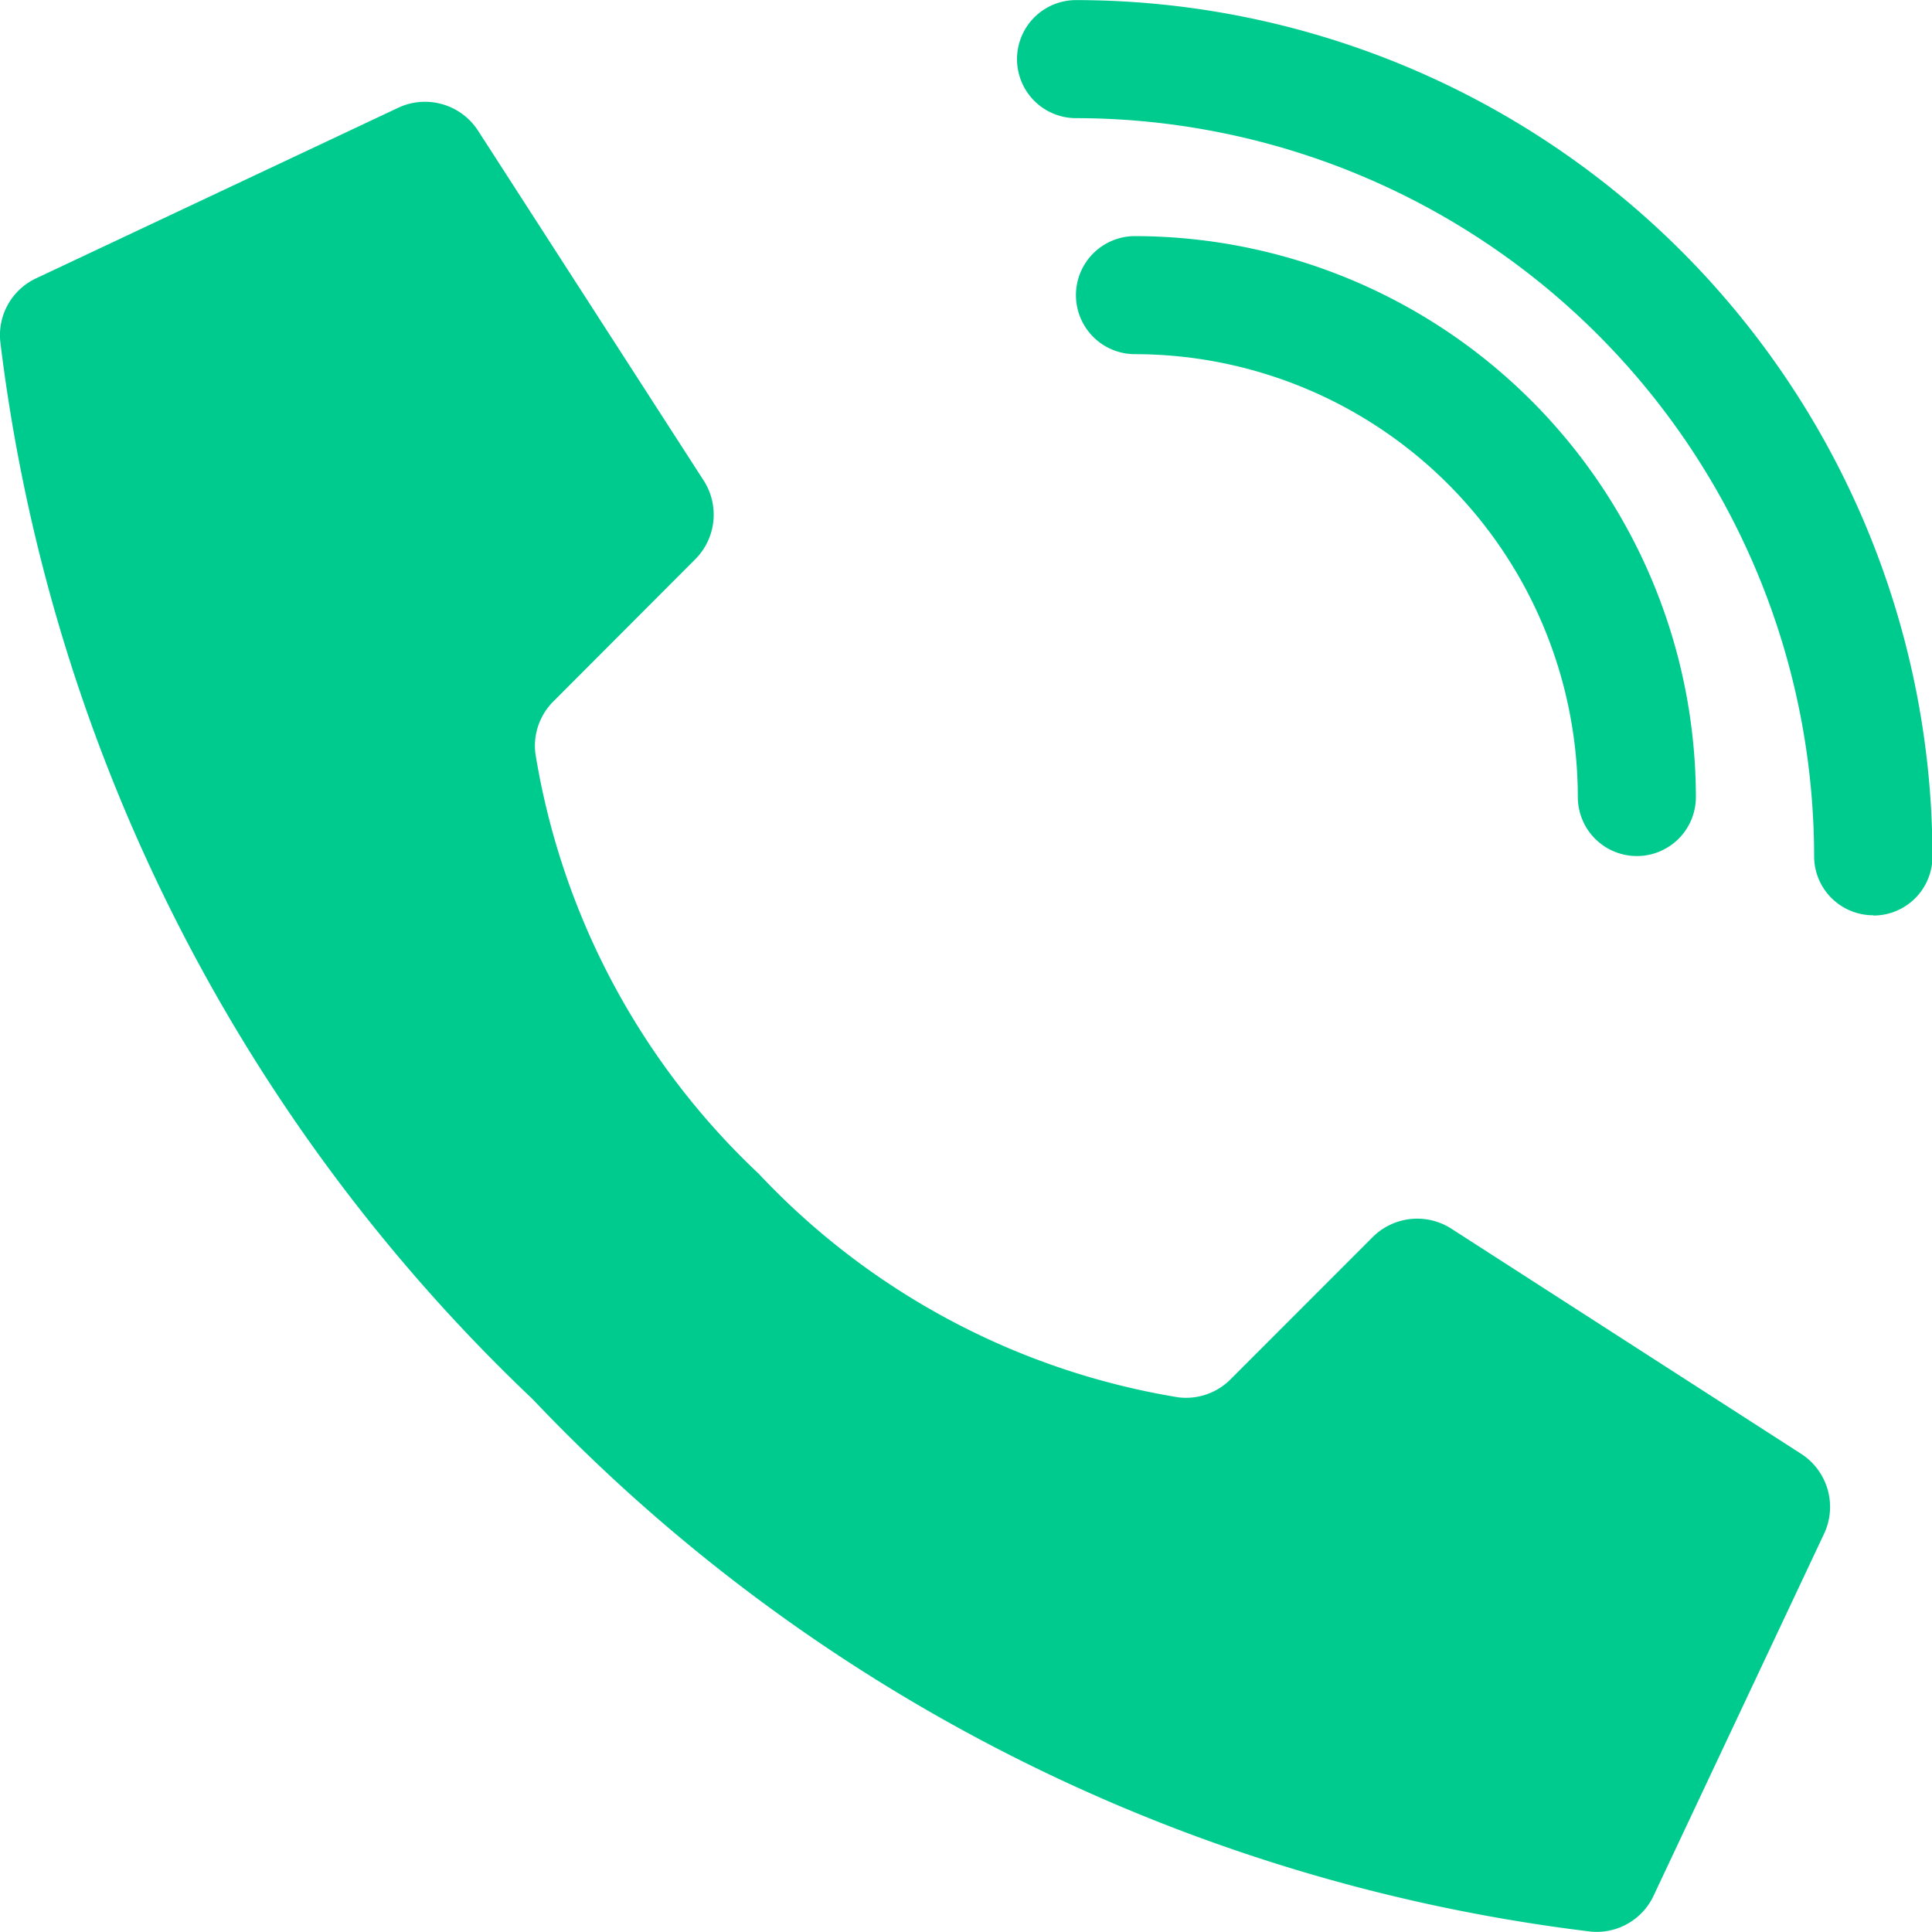
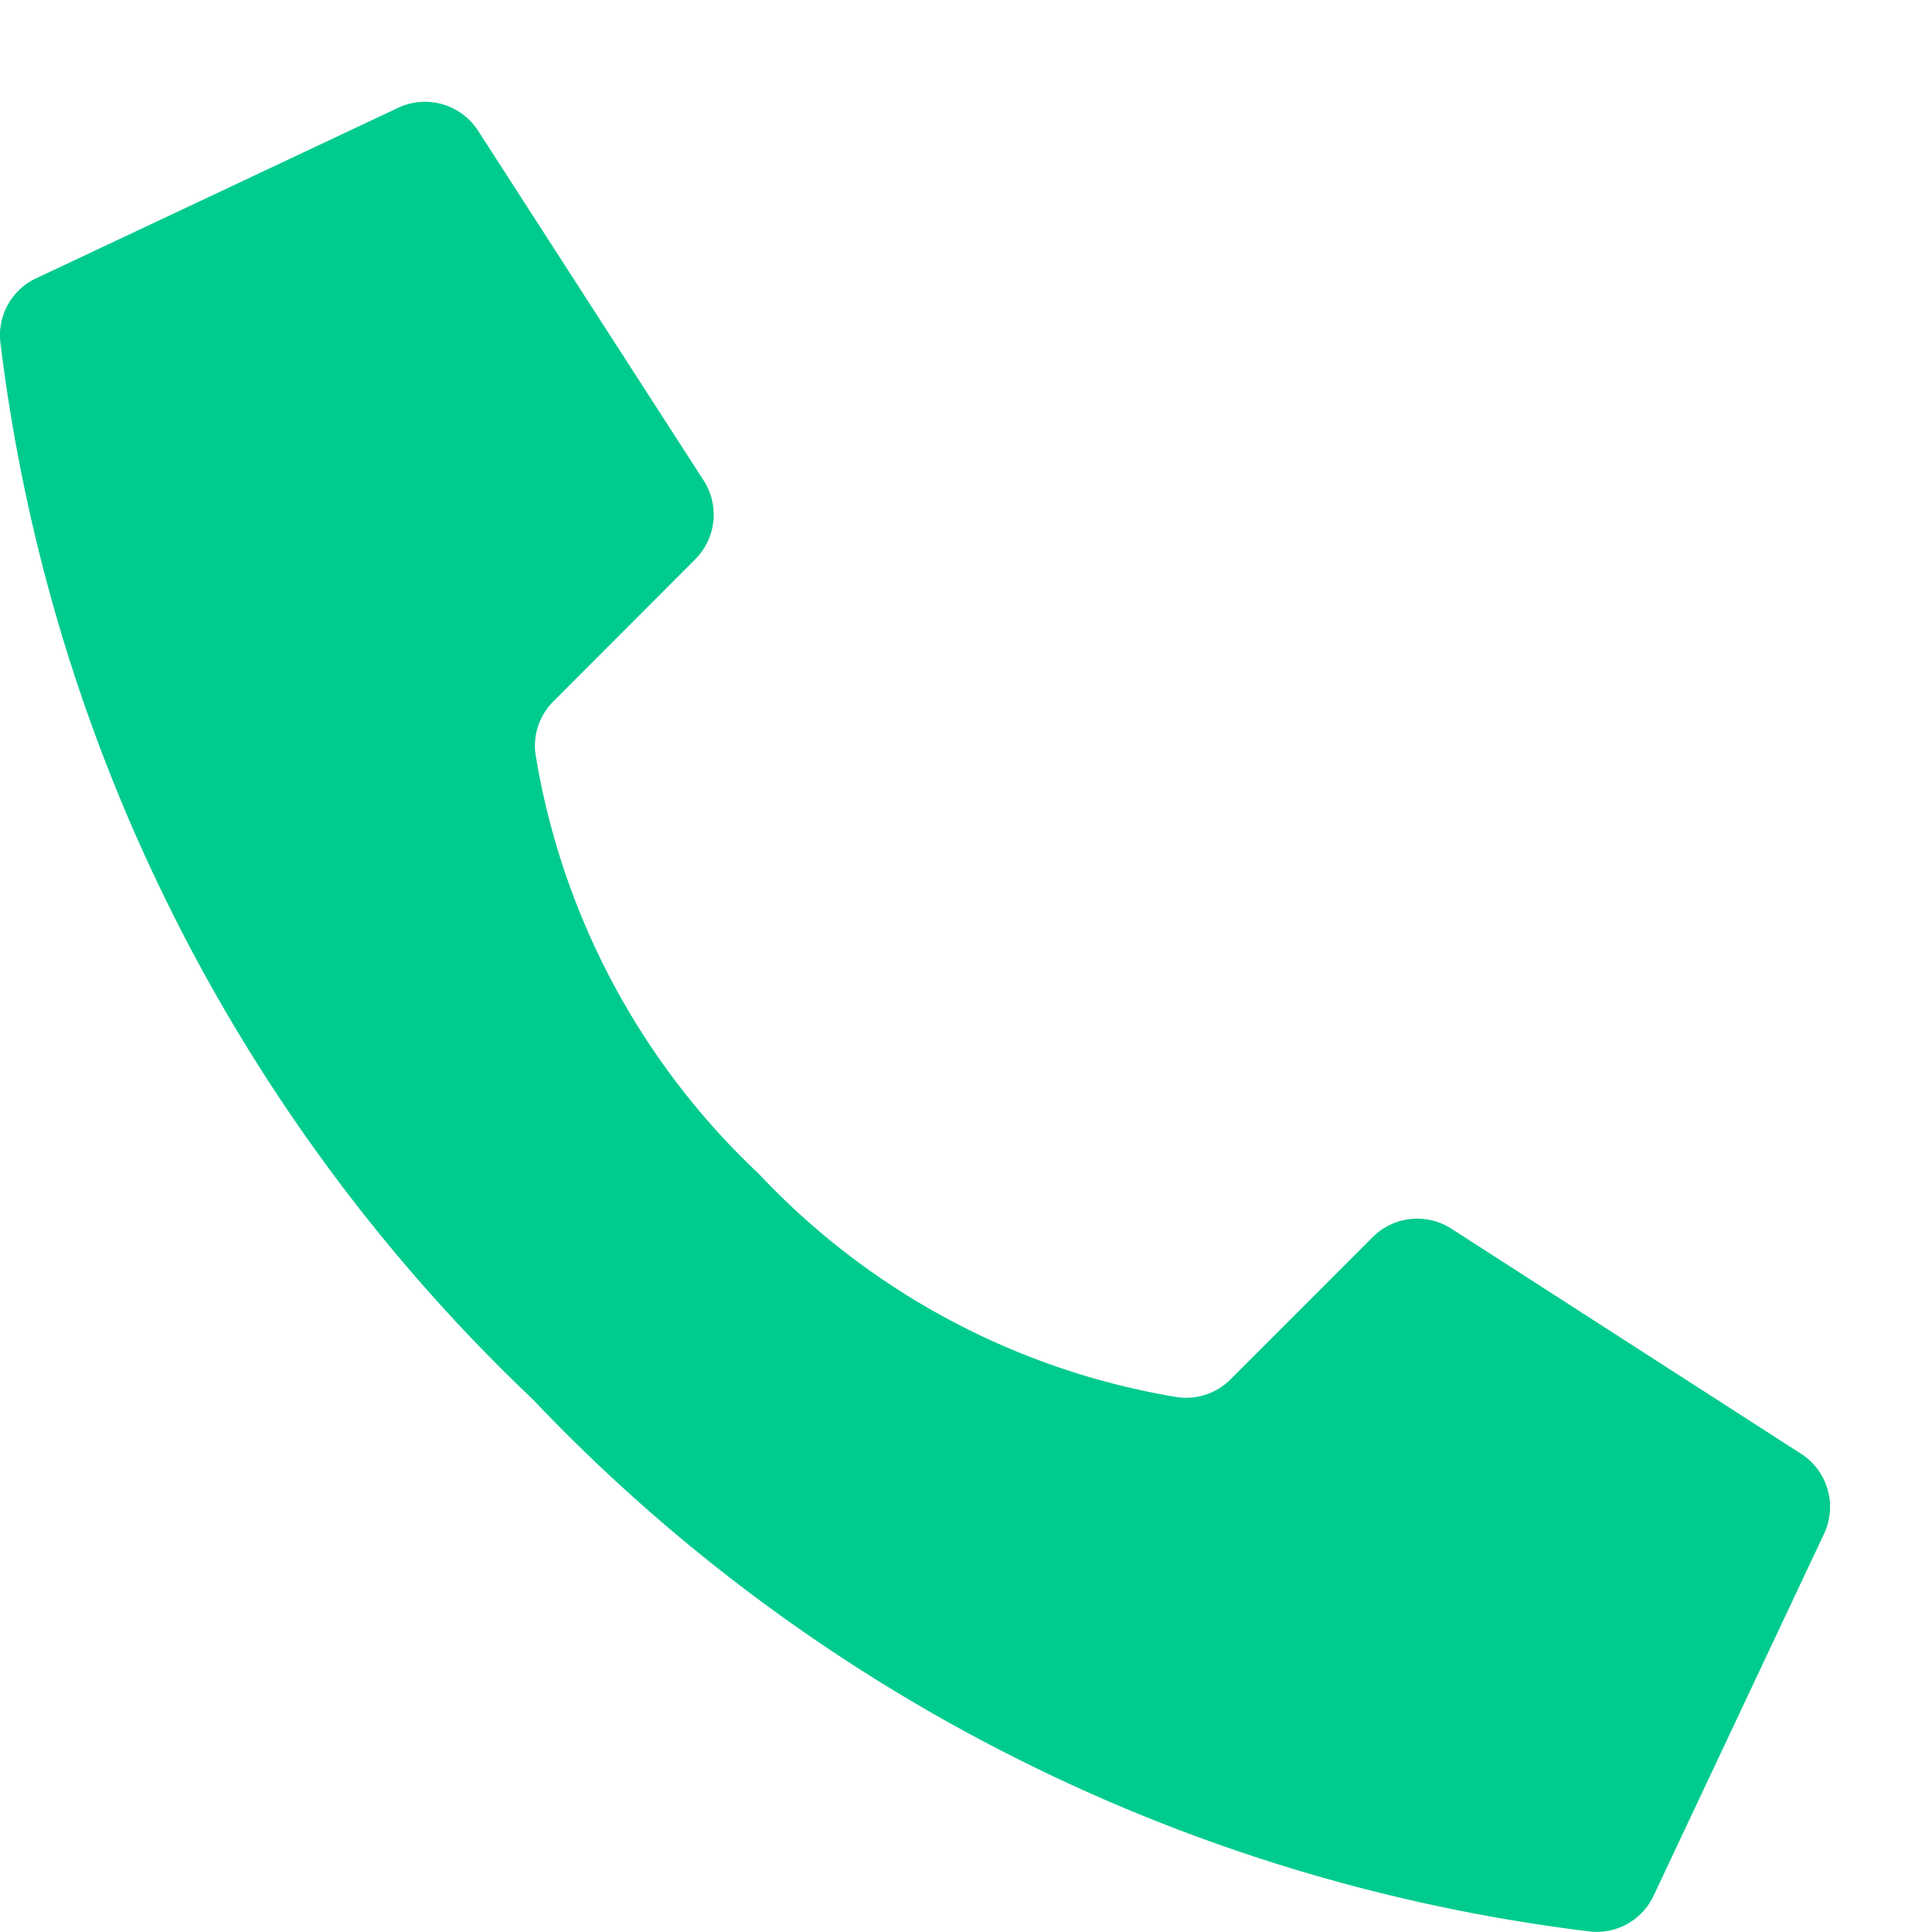
<svg xmlns="http://www.w3.org/2000/svg" width="20.98" height="20.979" viewBox="0 0 20.98 20.979">
  <g transform="translate(0.003 0.979)">
    <g transform="translate(-0.003 -0.979)">
      <path d="M9.236,11.7A8.029,8.029,0,0,1,6.811,7.137a.682.682,0,0,1,.2-.571L8.544,5.03a.686.686,0,0,0,.1-.849L6.194.382a.686.686,0,0,0-.889-.25L1.377,1.982A.682.682,0,0,0,1,2.663,18.986,18.986,0,0,0,6.781,14.148a18.98,18.98,0,0,0,11.485,5.781.682.682,0,0,0,.682-.377l1.85-3.928a.686.686,0,0,0-.249-.887l-3.8-2.446a.686.686,0,0,0-.849.1l-1.536,1.537a.682.682,0,0,1-.571.2A8.029,8.029,0,0,1,9.236,11.7Z" transform="translate(-0.997 1.046)" fill="#00cb8e" />
-       <path d="M34.091,16.733a.641.641,0,0,1-.641-.641,4.814,4.814,0,0,0-4.809-4.809.641.641,0,1,1,0-1.282,6.1,6.1,0,0,1,6.091,6.091A.641.641,0,0,1,34.091,16.733Z" transform="translate(-16.316 -7.437)" fill="#00cb8e" />
-       <path d="M37.3,9.939a.641.641,0,0,1-.641-.641,8.024,8.024,0,0,0-8.015-8.015.641.641,0,1,1,0-1.282,9.308,9.308,0,0,1,9.3,9.3.641.641,0,0,1-.641.641Z" transform="translate(-16.959)" fill="#00cb8e" />
    </g>
  </g>
</svg>